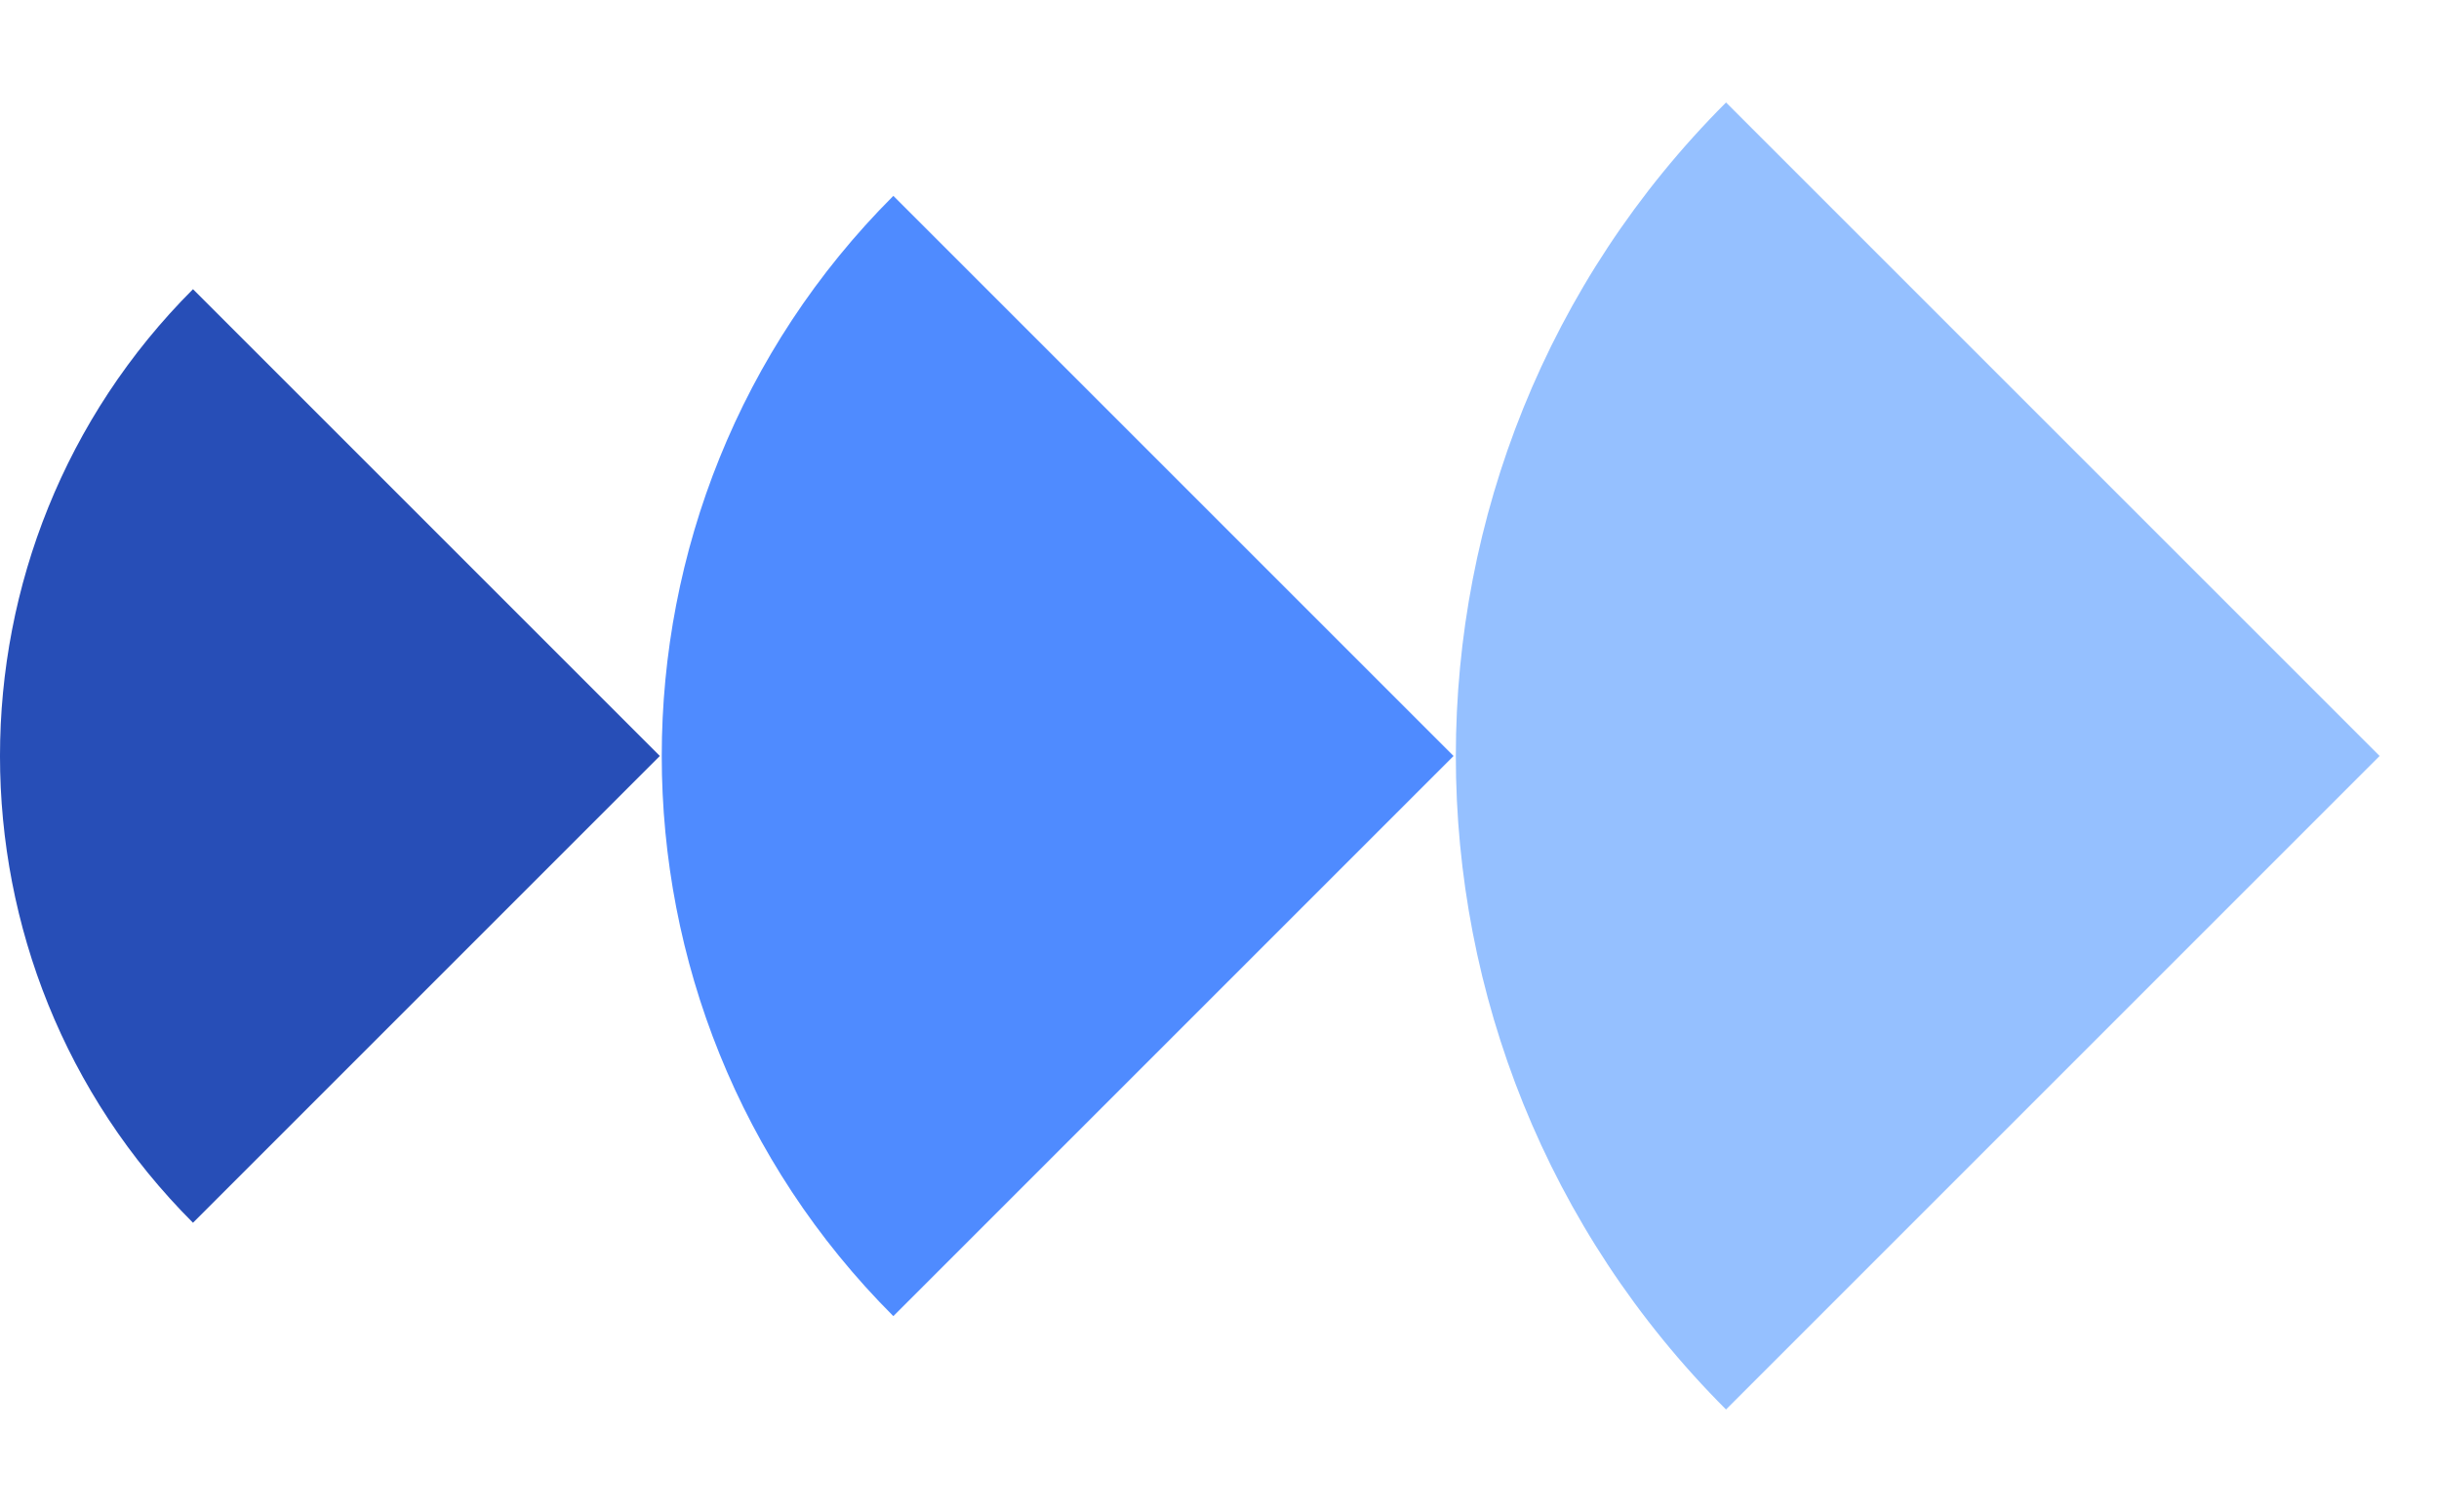
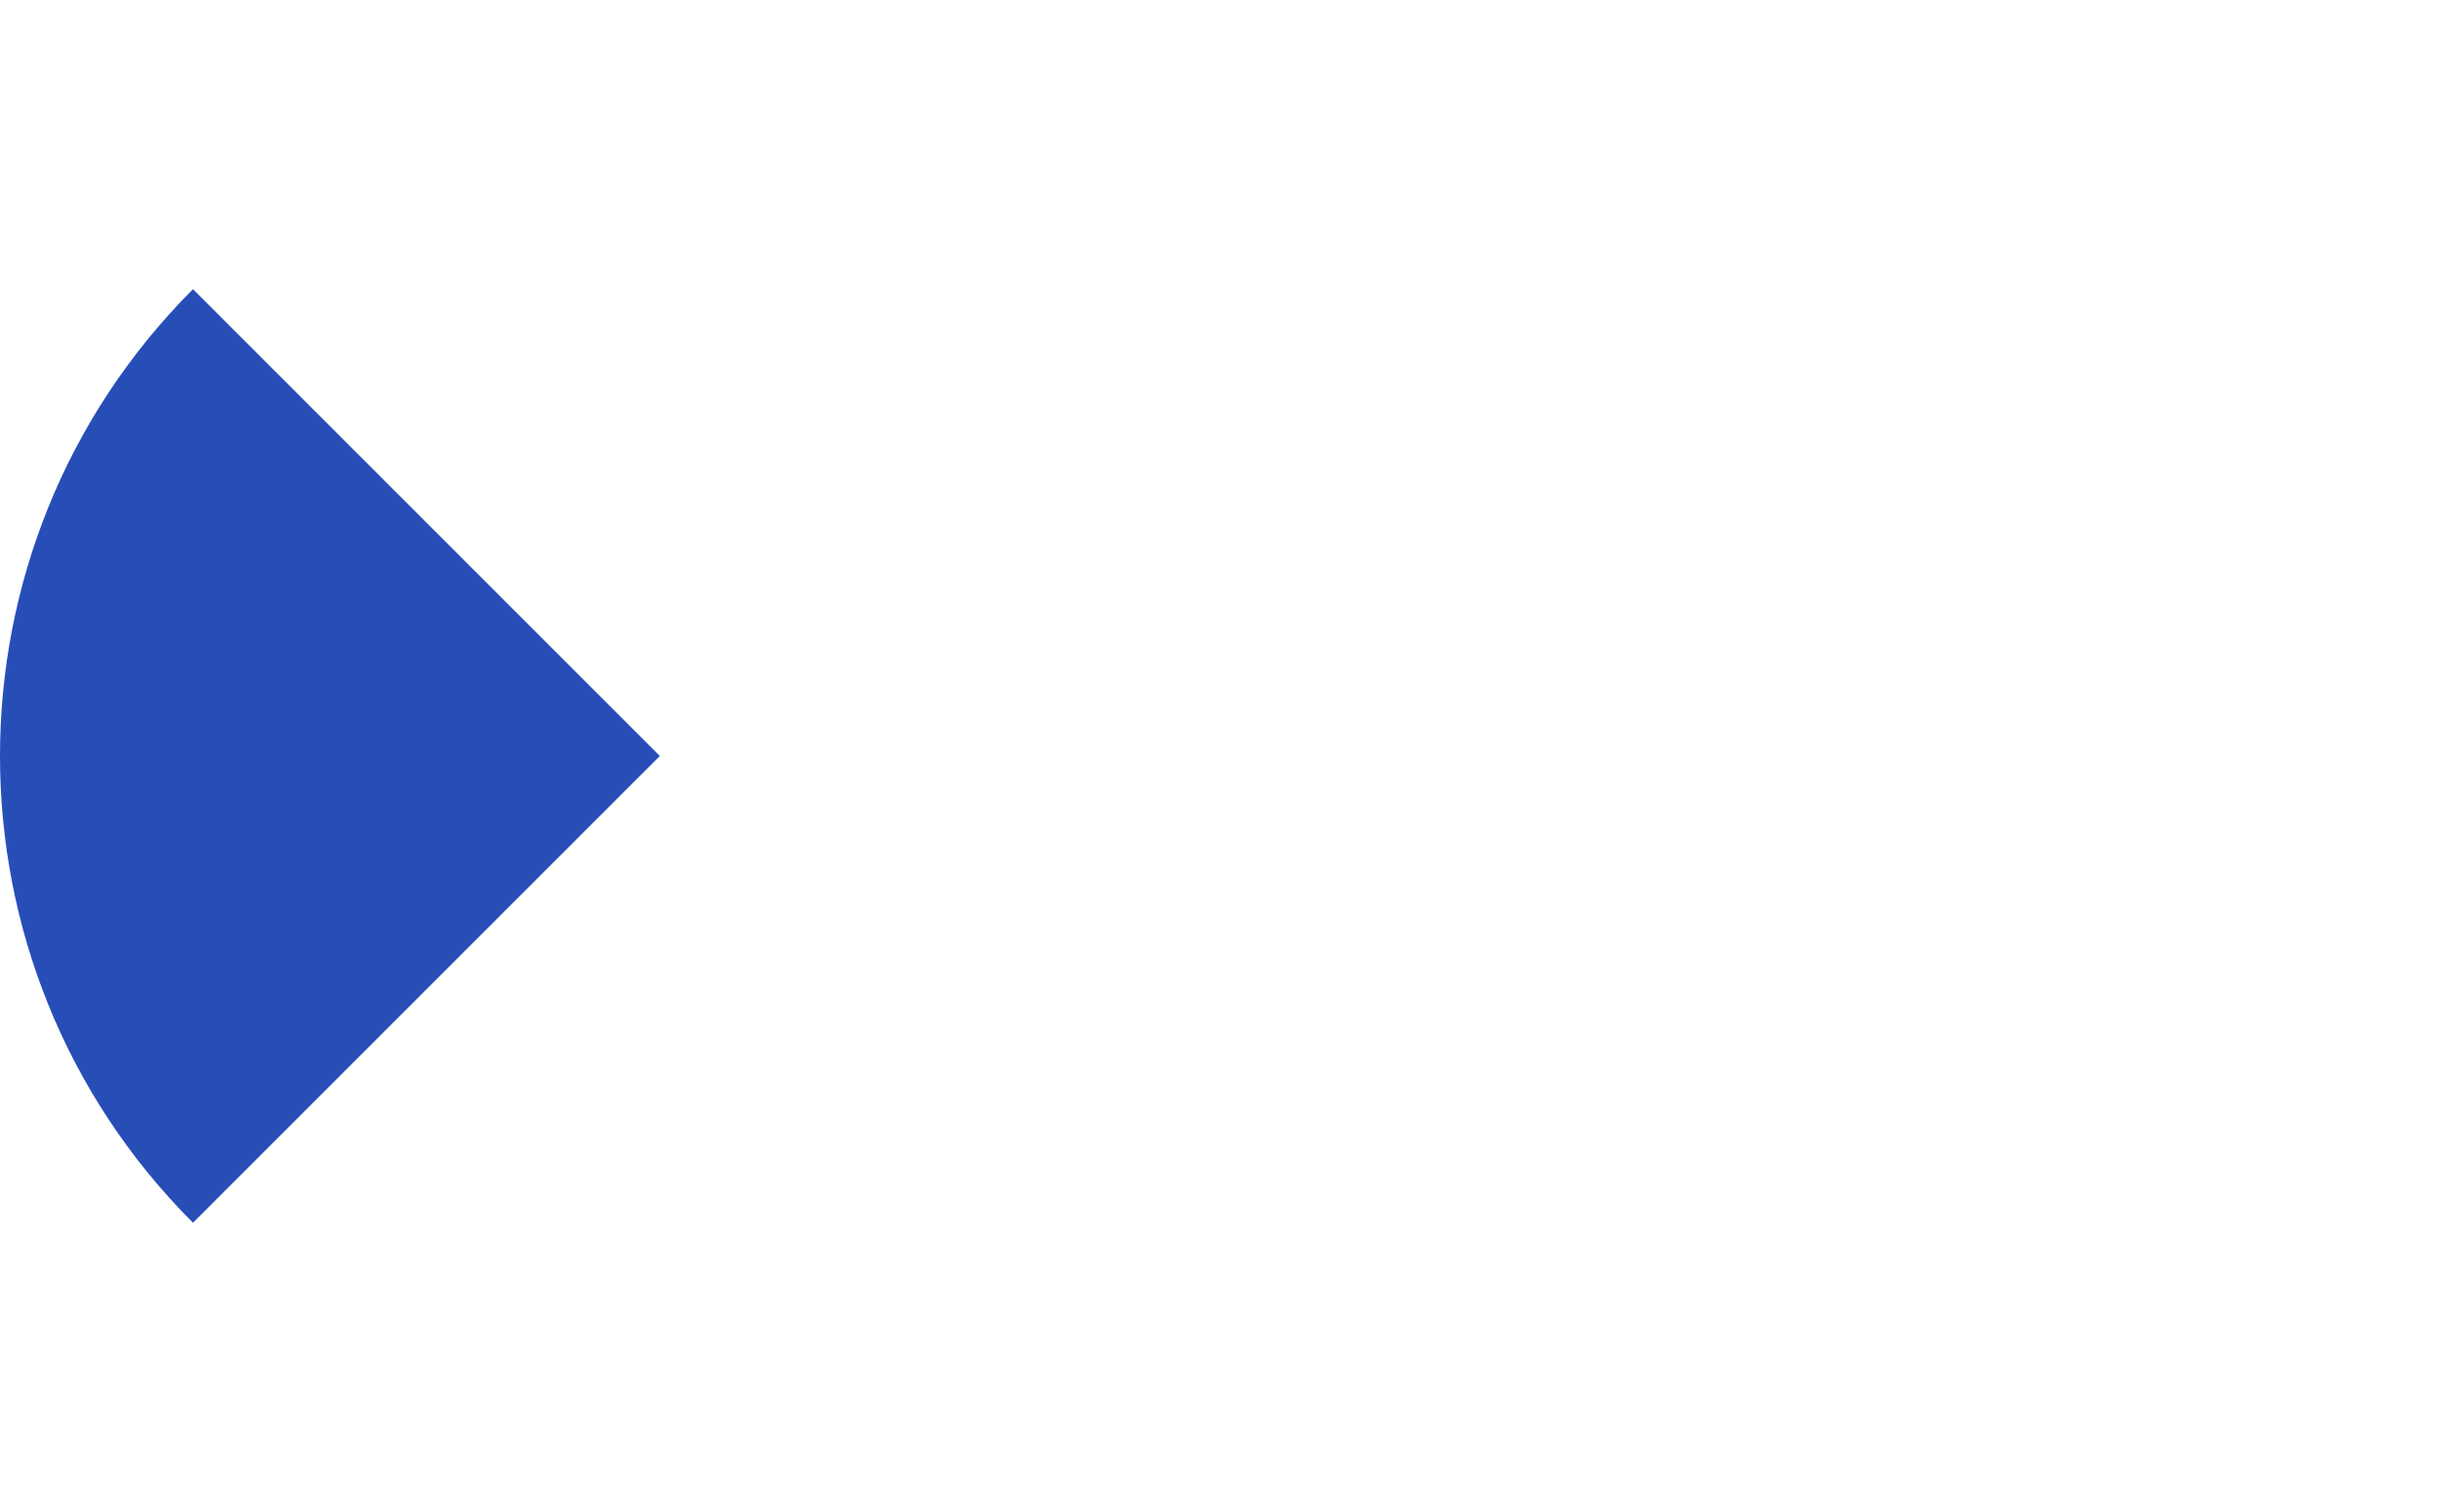
<svg xmlns="http://www.w3.org/2000/svg" width="129" height="80" viewBox="0 0 129 80" fill="none">
-   <path d="M125.859 39.988L91.29 74.557C72.236 55.503 72.237 24.475 91.291 5.421L125.859 39.988Z" fill="#95C0FF" />
-   <path d="M76.879 39.989L47.249 69.619C30.917 53.287 30.918 26.692 47.25 10.36L76.879 39.989Z" fill="#4F8BFF" />
  <path d="M34.899 39.988L10.207 64.68C-3.403 51.07 -3.402 28.907 10.208 15.297L34.899 39.988Z" fill="#274EB7" />
</svg>